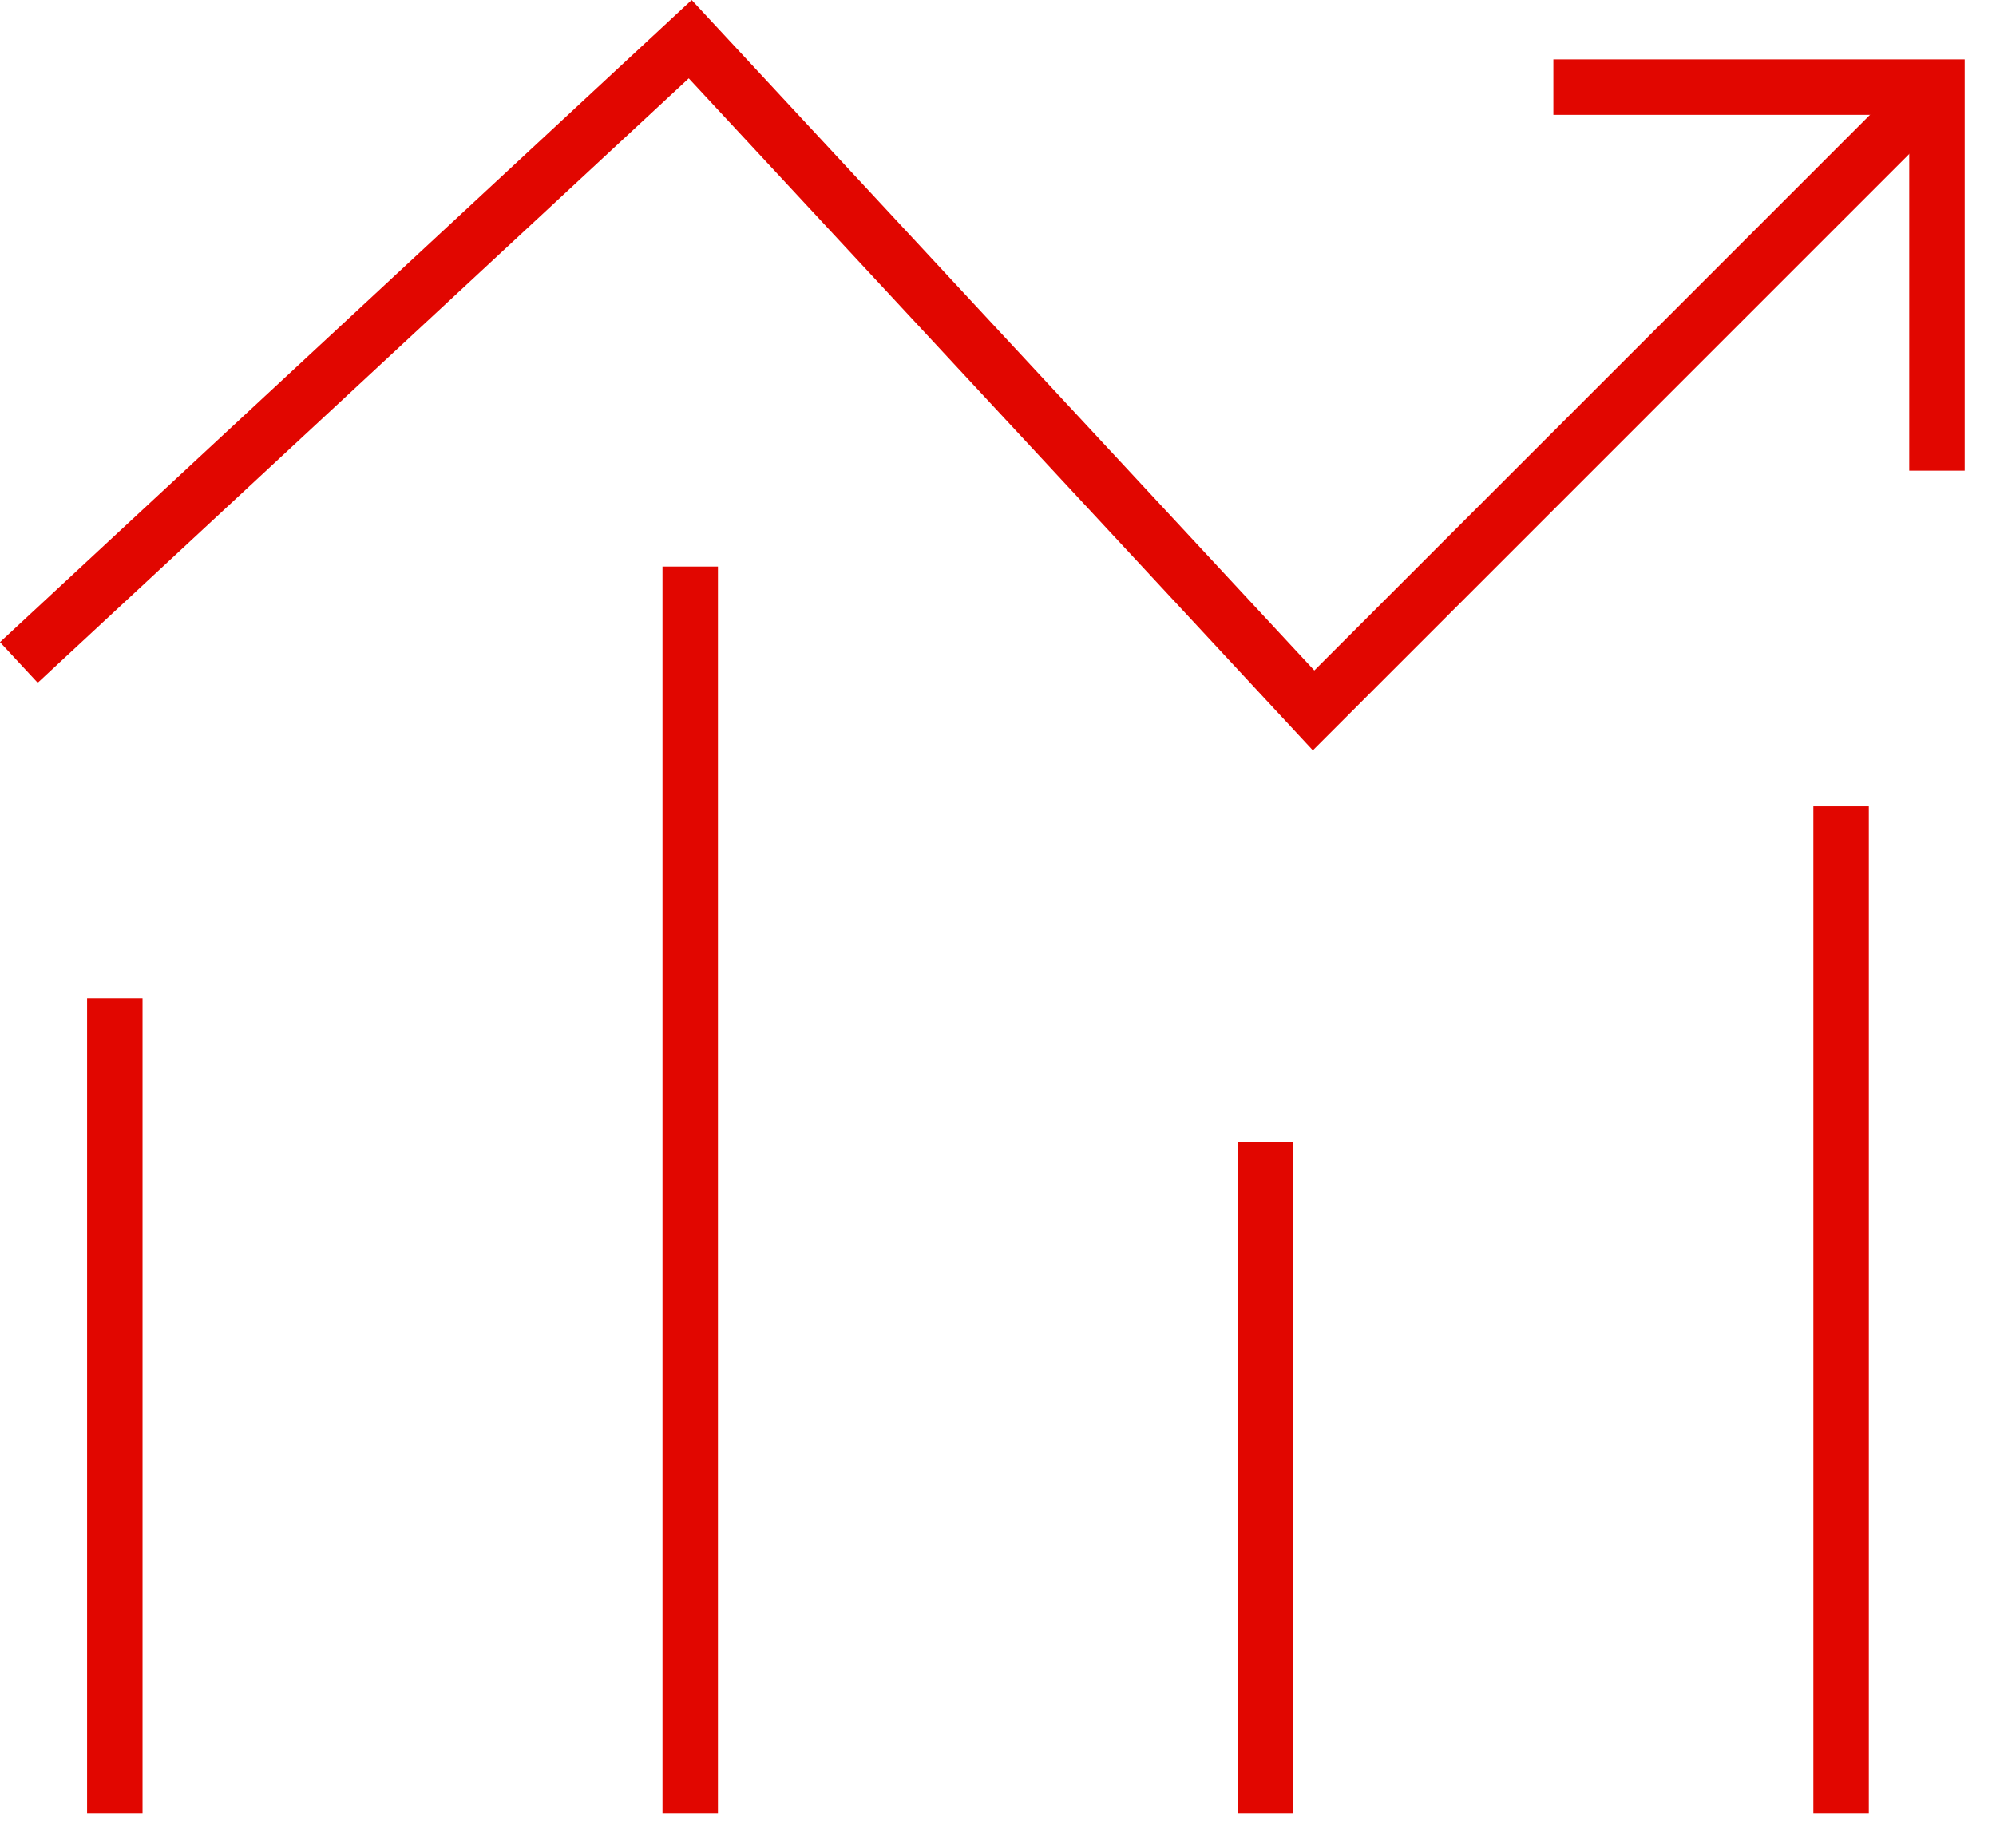
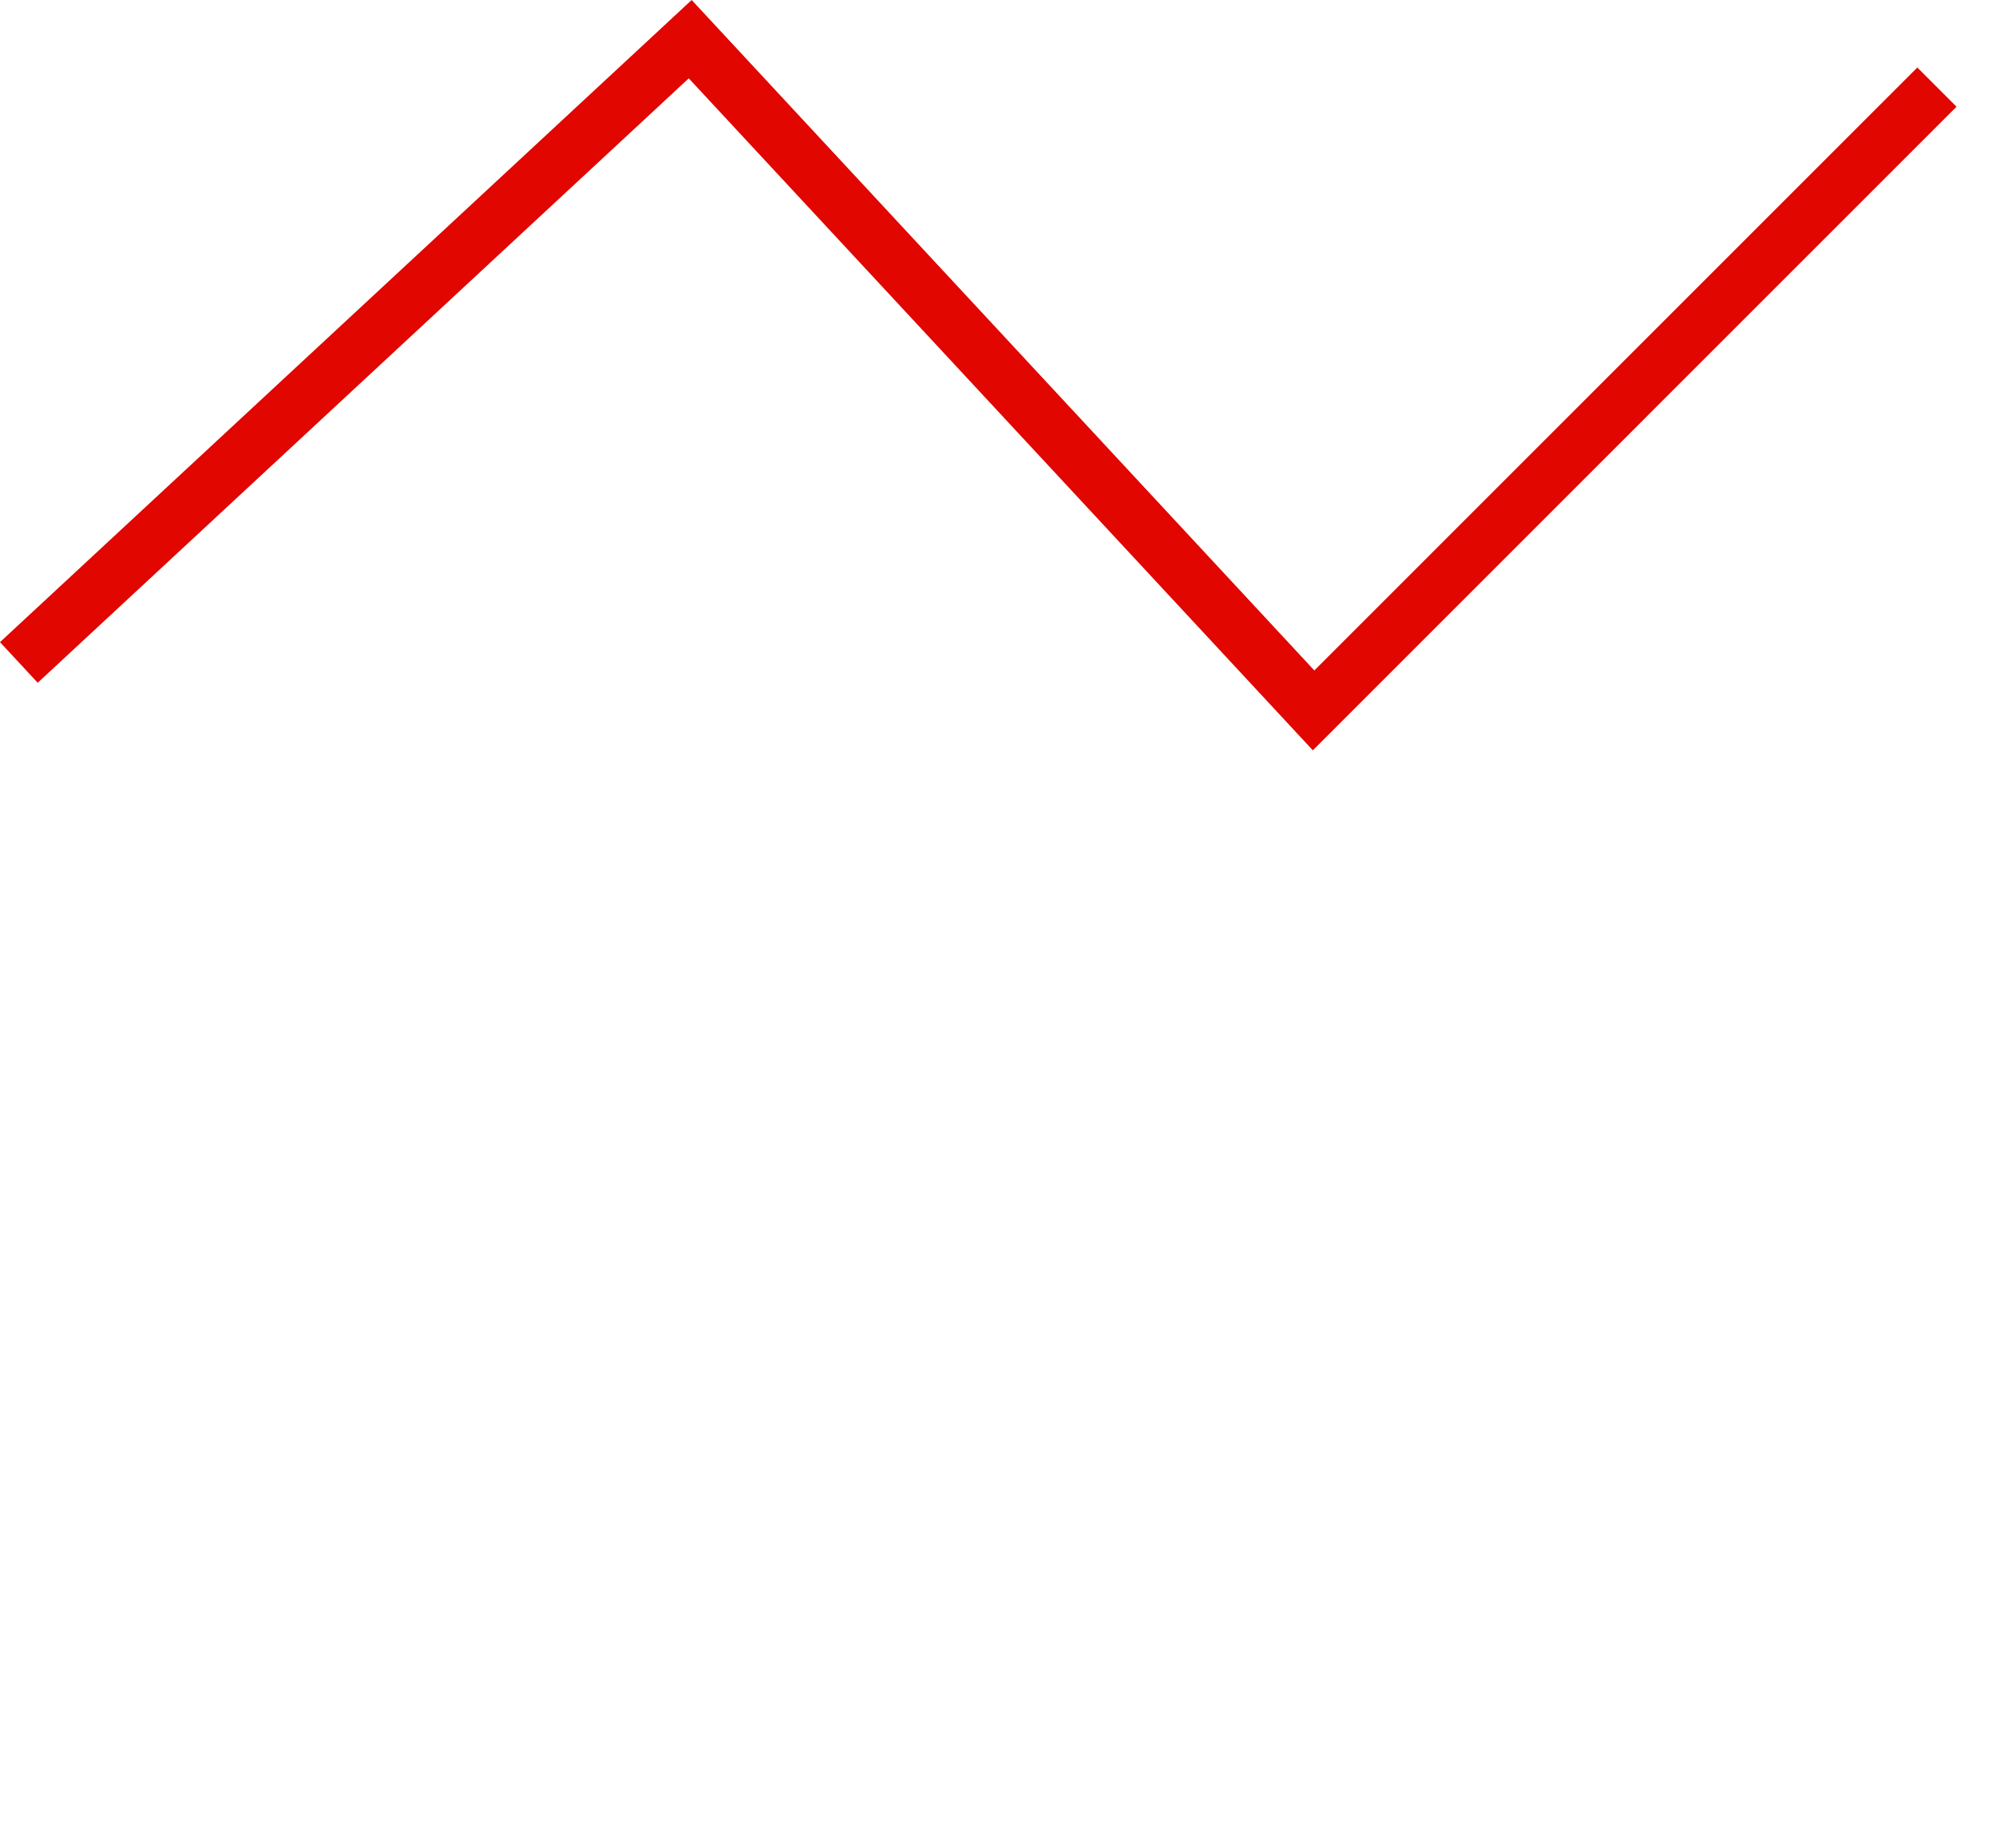
<svg xmlns="http://www.w3.org/2000/svg" width="54" height="50" viewBox="0 0 54 50" fill="none">
  <path d="M0.51 17.925L18.673 1.06L35.538 19.222L52.402 2.357" stroke="#E10600" stroke-width="1.5" />
-   <path d="M52.403 12.736V2.357H42.025M3.106 49.06V27.006M18.673 15.33V49.06M34.241 30.898V49.06M49.809 21.817V49.06" stroke="#E10600" stroke-width="1.5" />
</svg>